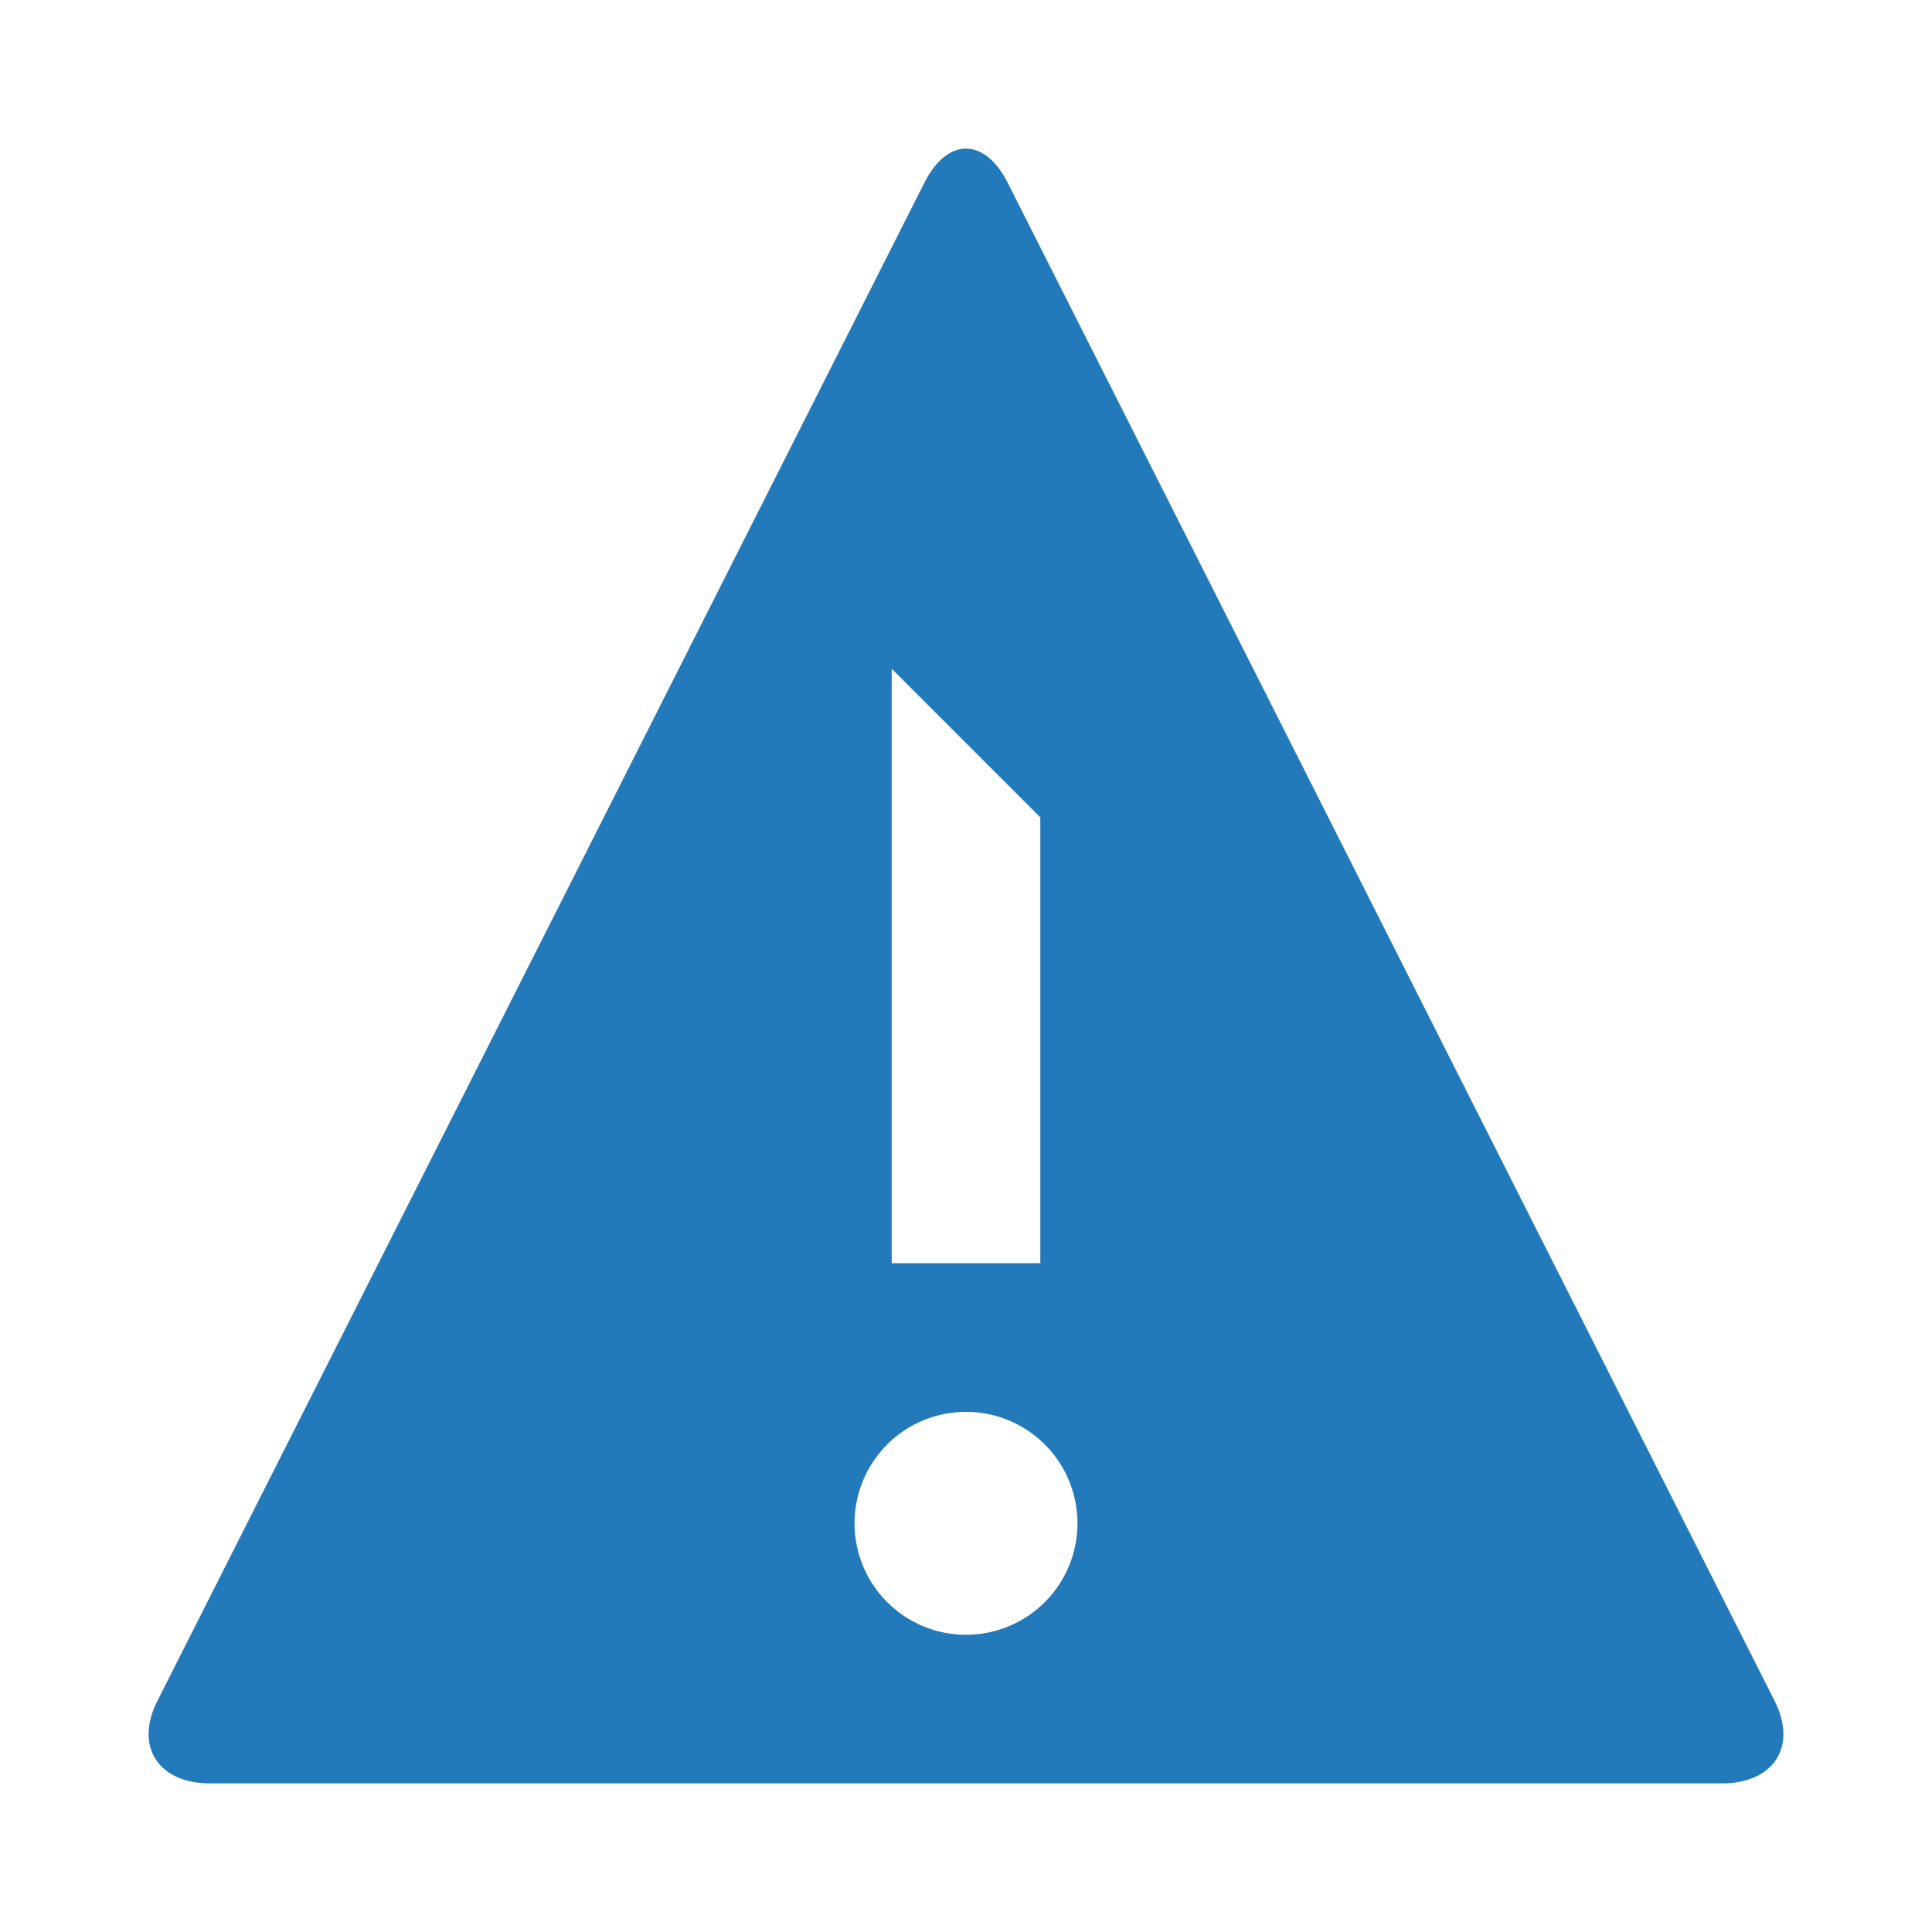
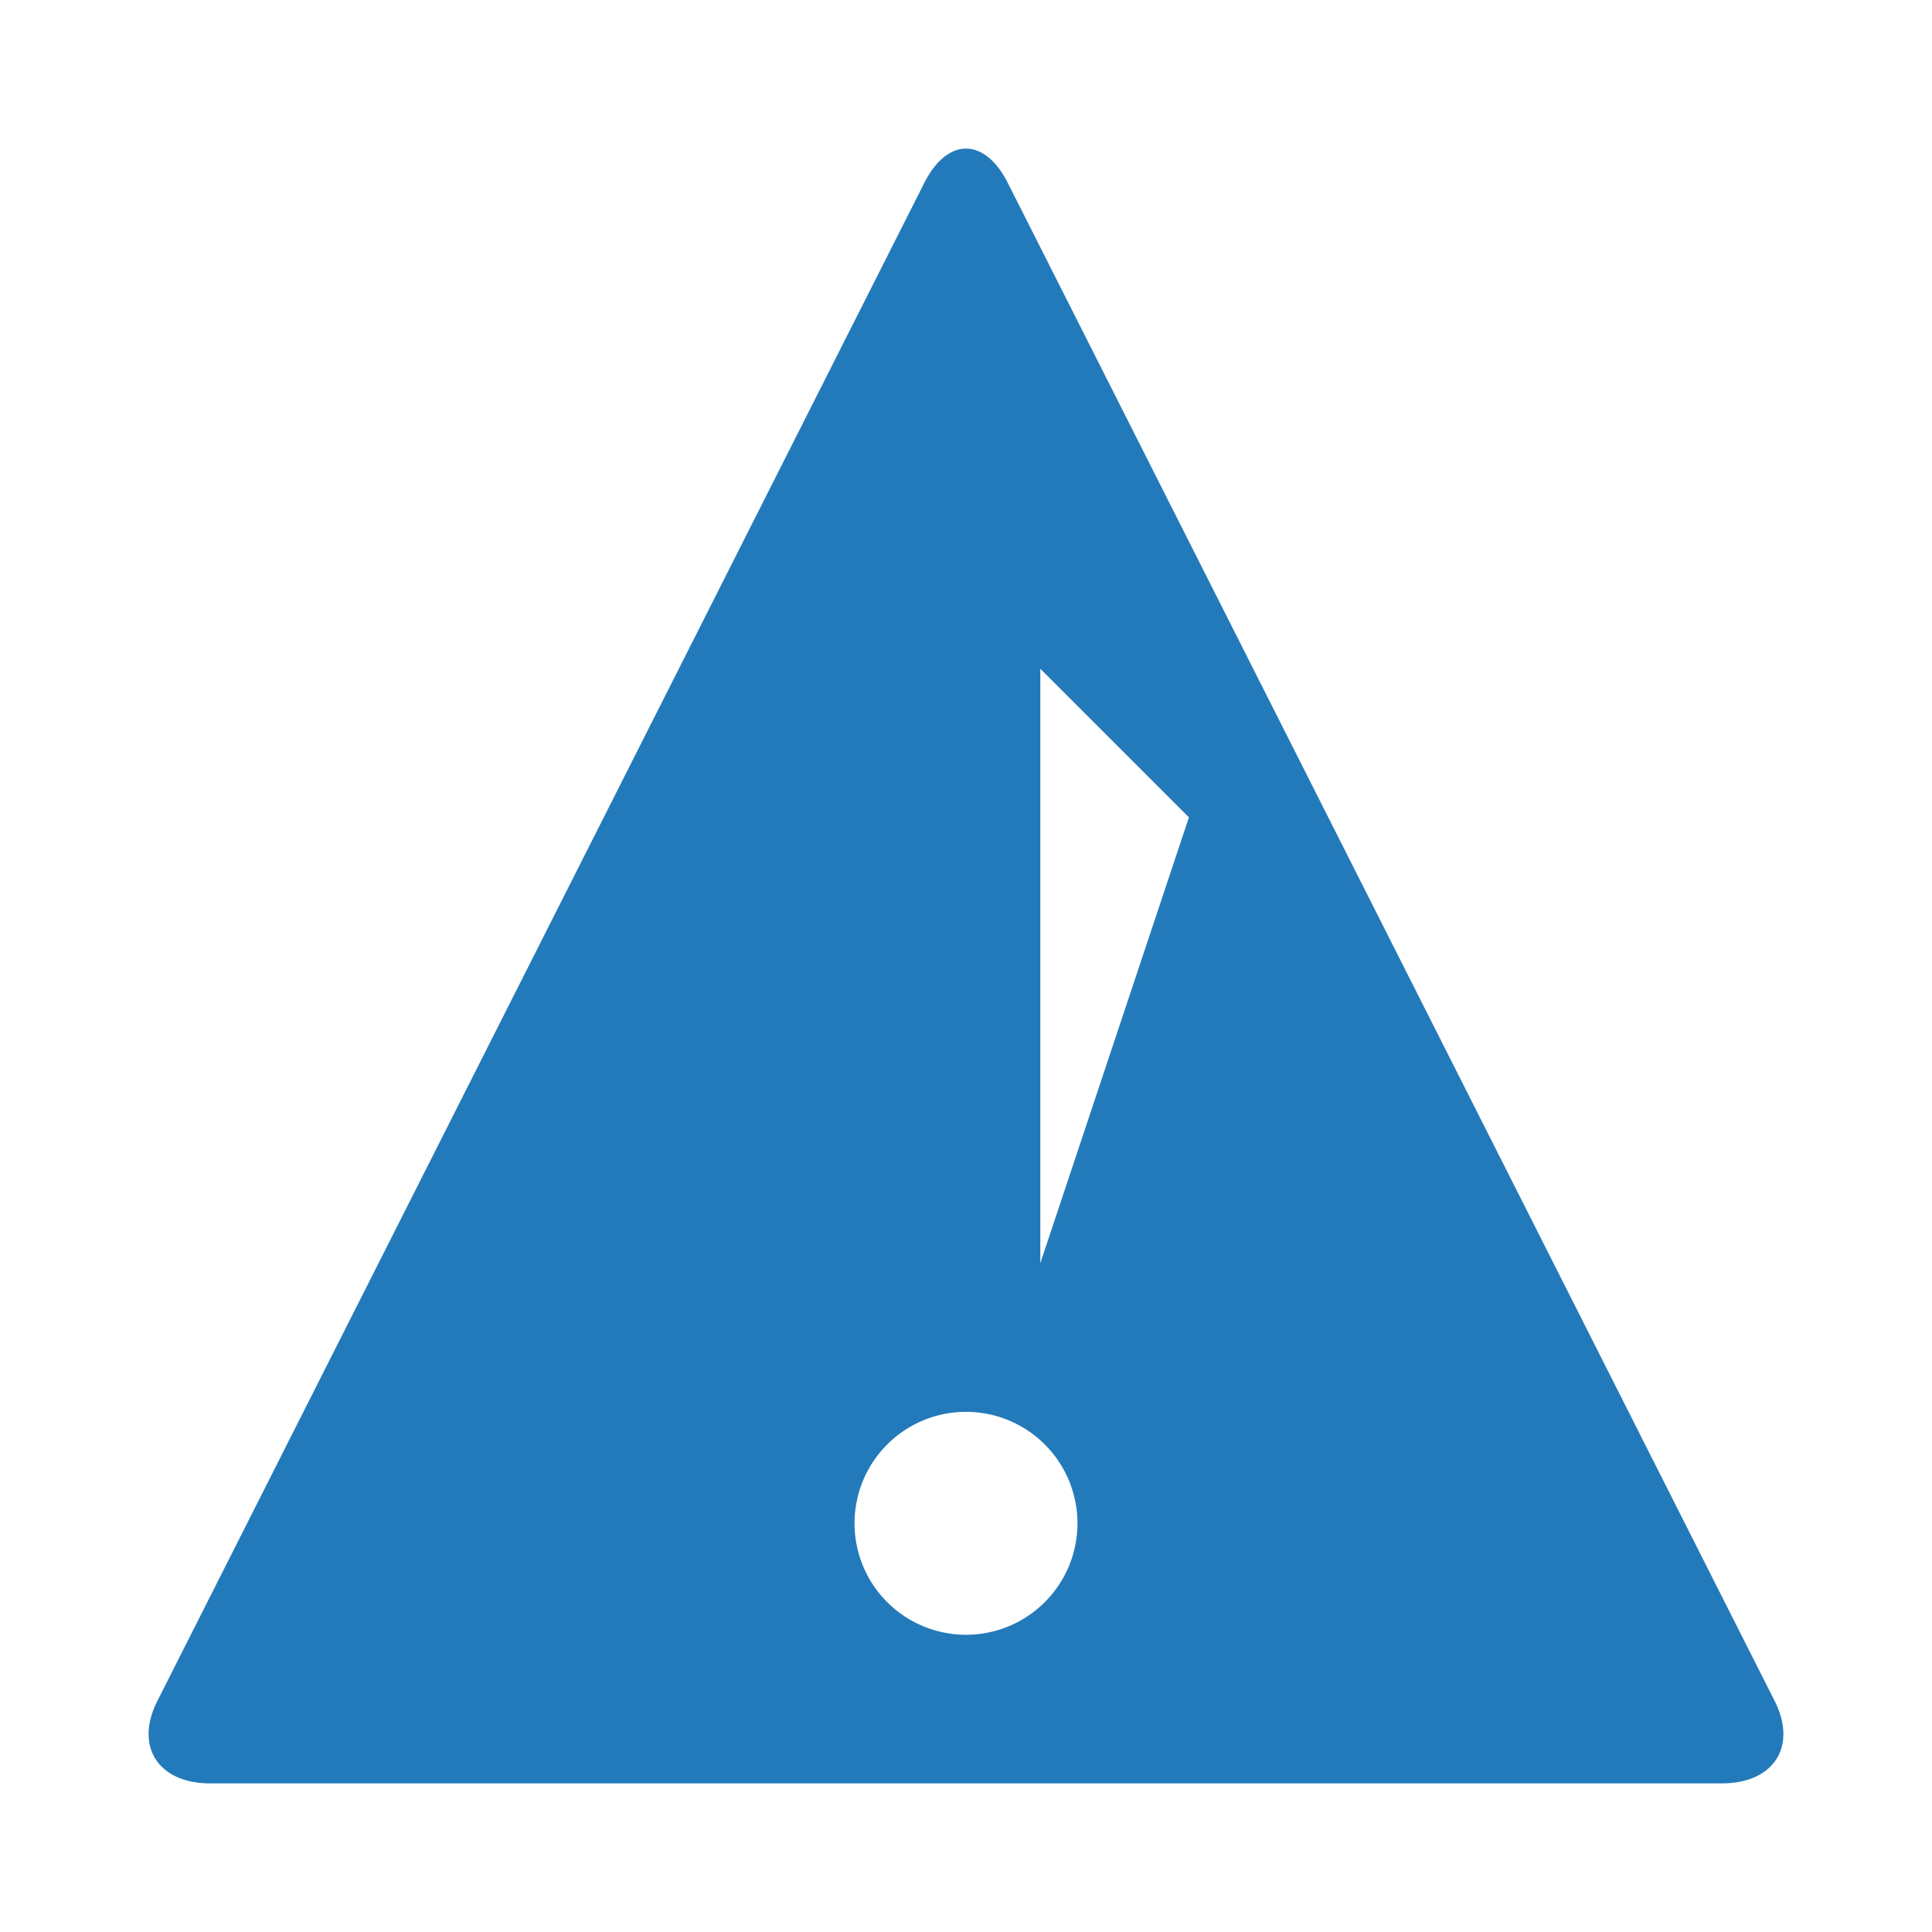
<svg xmlns="http://www.w3.org/2000/svg" viewBox="0 0 260 260">
  <defs>
    <style>.cls-1{fill:#237aba;fill-rule:evenodd;}</style>
  </defs>
  <title>4</title>
  <g id="icons">
-     <path id="icon-warning" class="cls-1" d="M130,190a15,15,0,1,0,15,15A15,15,0,0,0,130,190Zm10-20H120V90l20,20Zm98.81,58.88L135.62,24.61c-3.11-6.15-8.13-6.14-11.23,0L21.19,228.88C18.08,235,21.27,240,28.29,240H231.71C238.74,240,241.91,235,238.81,228.88Z" />
+     <path id="icon-warning" class="cls-1" d="M130,190a15,15,0,1,0,15,15A15,15,0,0,0,130,190Zm10-20V90l20,20Zm98.81,58.88L135.62,24.61c-3.11-6.15-8.13-6.14-11.23,0L21.19,228.88C18.08,235,21.27,240,28.29,240H231.71C238.74,240,241.91,235,238.81,228.88Z" />
  </g>
</svg>